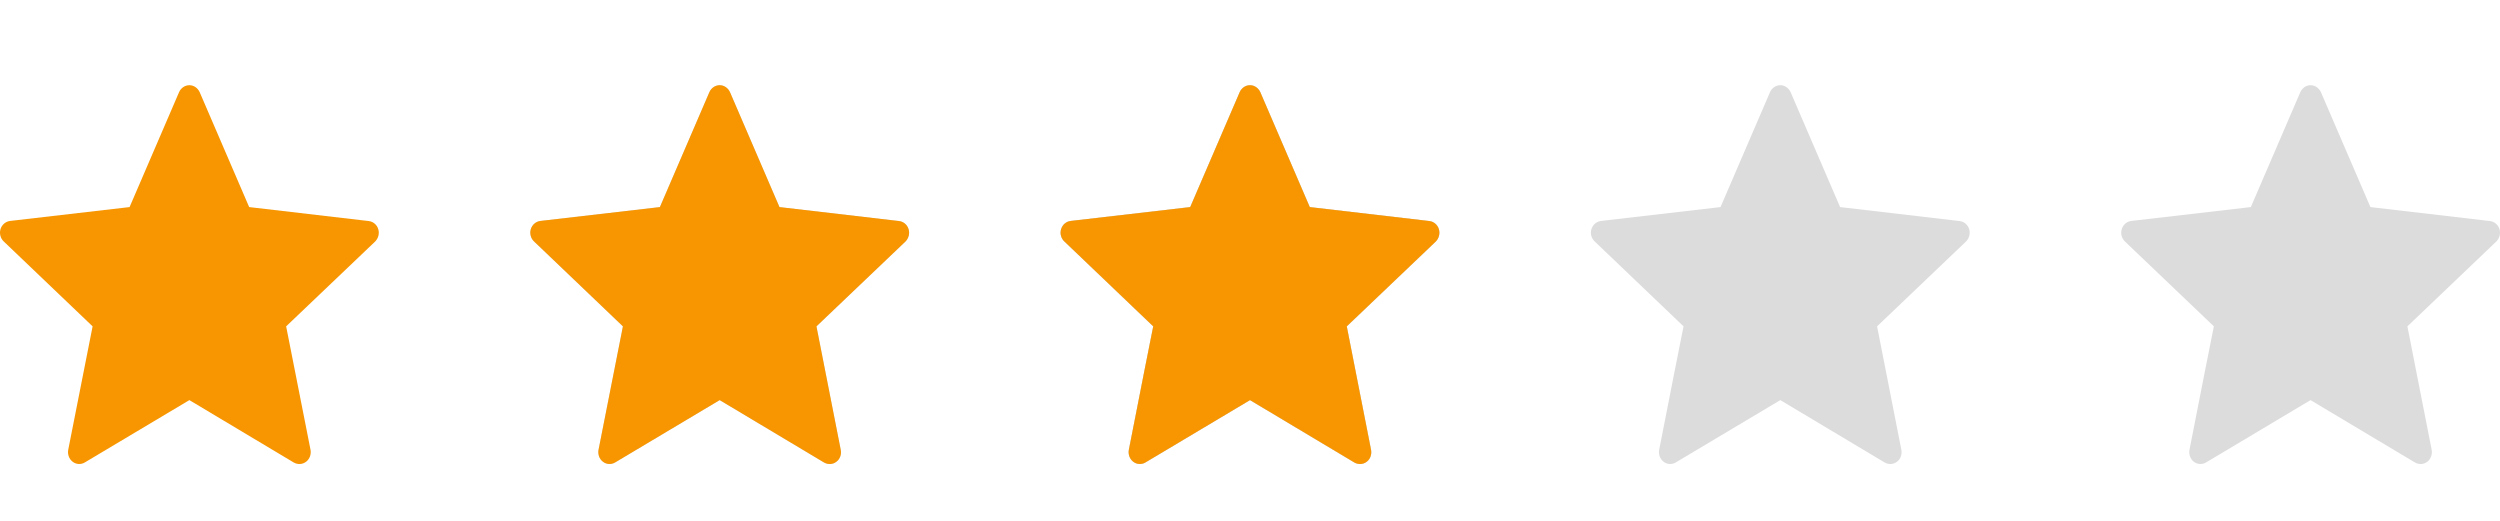
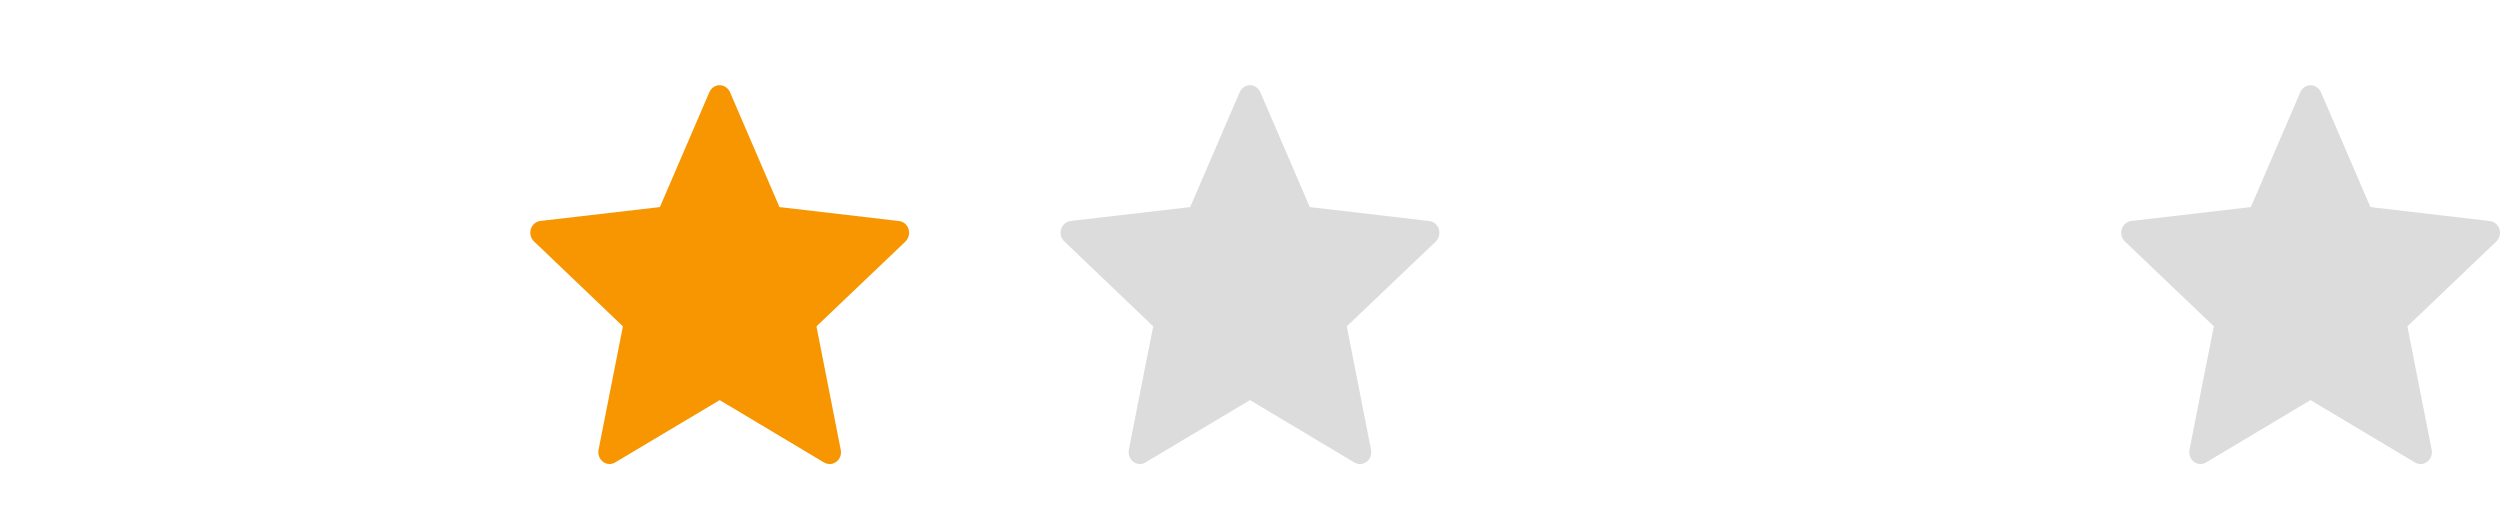
<svg xmlns="http://www.w3.org/2000/svg" width="24" height="5" viewBox="0 0 24 5" fill="none">
-   <path d="M6.335 1.988C6.335 1.988 5.647 2.068 5.188 2.121C5.147 2.126 5.11 2.155 5.096 2.199C5.083 2.243 5.096 2.289 5.127 2.318C5.468 2.644 5.98 3.133 5.98 3.133C5.98 3.133 5.839 3.843 5.746 4.318C5.738 4.36 5.753 4.406 5.789 4.433C5.824 4.46 5.87 4.461 5.906 4.439C6.307 4.2 6.909 3.841 6.909 3.841C6.909 3.841 7.51 4.2 7.911 4.44C7.948 4.461 7.994 4.46 8.029 4.433C8.065 4.406 8.08 4.36 8.071 4.318C7.978 3.843 7.838 3.133 7.838 3.133C7.838 3.133 8.351 2.644 8.692 2.319C8.722 2.289 8.736 2.243 8.722 2.199C8.709 2.156 8.672 2.127 8.631 2.122C8.172 2.068 7.483 1.988 7.483 1.988C7.483 1.988 7.198 1.326 7.008 0.885C6.99 0.846 6.953 0.818 6.909 0.818C6.865 0.818 6.827 0.846 6.81 0.885C6.62 1.326 6.335 1.988 6.335 1.988Z" fill="#DCDCDC" />
  <path d="M6.335 1.988C6.335 1.988 5.647 2.068 5.188 2.121C5.147 2.126 5.11 2.155 5.096 2.199C5.083 2.243 5.096 2.289 5.127 2.318C5.468 2.644 5.98 3.133 5.98 3.133C5.98 3.133 5.839 3.843 5.746 4.318C5.738 4.36 5.753 4.406 5.789 4.433C5.824 4.46 5.87 4.461 5.906 4.439C6.307 4.2 6.909 3.841 6.909 3.841C6.909 3.841 7.51 4.2 7.911 4.44C7.948 4.461 7.994 4.46 8.029 4.433C8.065 4.406 8.08 4.36 8.071 4.318C7.978 3.843 7.838 3.133 7.838 3.133C7.838 3.133 8.351 2.644 8.692 2.319C8.722 2.289 8.736 2.243 8.722 2.199C8.709 2.156 8.672 2.127 8.631 2.122C8.172 2.068 7.483 1.988 7.483 1.988C7.483 1.988 7.198 1.326 7.008 0.885C6.99 0.846 6.953 0.818 6.909 0.818C6.865 0.818 6.827 0.846 6.81 0.885C6.62 1.326 6.335 1.988 6.335 1.988Z" fill="#F79600" />
  <path d="M11.426 1.988C11.426 1.988 10.738 2.068 10.279 2.121C10.237 2.126 10.201 2.155 10.187 2.199C10.173 2.243 10.187 2.289 10.218 2.318C10.559 2.644 11.071 3.133 11.071 3.133C11.07 3.133 10.93 3.843 10.837 4.318C10.829 4.36 10.844 4.406 10.88 4.433C10.915 4.46 10.961 4.461 10.997 4.439C11.398 4.2 12 3.841 12 3.841C12 3.841 12.601 4.2 13.002 4.44C13.039 4.461 13.084 4.46 13.12 4.433C13.156 4.406 13.17 4.36 13.162 4.318C13.069 3.843 12.929 3.133 12.929 3.133C12.929 3.133 13.441 2.644 13.783 2.319C13.813 2.289 13.826 2.243 13.813 2.199C13.799 2.156 13.763 2.127 13.722 2.122C13.262 2.068 12.574 1.988 12.574 1.988C12.574 1.988 12.289 1.326 12.099 0.885C12.081 0.846 12.044 0.818 12 0.818C11.956 0.818 11.918 0.846 11.901 0.885C11.711 1.326 11.426 1.988 11.426 1.988Z" fill="#DCDCDC" />
-   <path d="M11.426 1.988C11.426 1.988 10.738 2.068 10.279 2.121C10.237 2.126 10.201 2.155 10.187 2.199C10.173 2.243 10.187 2.289 10.218 2.318C10.559 2.644 11.071 3.133 11.071 3.133C11.07 3.133 10.93 3.843 10.837 4.318C10.829 4.36 10.844 4.406 10.88 4.433C10.915 4.46 10.961 4.461 10.997 4.439C11.398 4.2 12 3.841 12 3.841C12 3.841 12.601 4.2 13.002 4.44C13.039 4.461 13.084 4.46 13.12 4.433C13.156 4.406 13.17 4.36 13.162 4.318C13.069 3.843 12.929 3.133 12.929 3.133C12.929 3.133 13.441 2.644 13.783 2.319C13.813 2.289 13.826 2.243 13.813 2.199C13.799 2.156 13.763 2.127 13.722 2.122C13.262 2.068 12.574 1.988 12.574 1.988C12.574 1.988 12.289 1.326 12.099 0.885C12.081 0.846 12.044 0.818 12 0.818C11.956 0.818 11.918 0.846 11.901 0.885C11.711 1.326 11.426 1.988 11.426 1.988Z" fill="#DCDCDC" />
-   <path d="M11.426 1.988C11.426 1.988 10.738 2.068 10.279 2.121C10.237 2.126 10.201 2.155 10.187 2.199C10.173 2.243 10.187 2.289 10.218 2.318C10.559 2.644 11.071 3.133 11.071 3.133C11.07 3.133 10.93 3.843 10.837 4.318C10.829 4.36 10.844 4.406 10.88 4.433C10.915 4.46 10.961 4.461 10.997 4.439C11.398 4.2 12 3.841 12 3.841C12 3.841 12.601 4.2 13.002 4.44C13.039 4.461 13.084 4.46 13.12 4.433C13.156 4.406 13.17 4.36 13.162 4.318C13.069 3.843 12.929 3.133 12.929 3.133C12.929 3.133 13.441 2.644 13.783 2.319C13.813 2.289 13.826 2.243 13.813 2.199C13.799 2.156 13.763 2.127 13.722 2.122C13.262 2.068 12.574 1.988 12.574 1.988C12.574 1.988 12.289 1.326 12.099 0.885C12.081 0.846 12.044 0.818 12 0.818C11.956 0.818 11.918 0.846 11.901 0.885C11.711 1.326 11.426 1.988 11.426 1.988Z" fill="#F79600" />
-   <path d="M16.517 1.988C16.517 1.988 15.829 2.068 15.37 2.121C15.328 2.126 15.292 2.155 15.278 2.199C15.264 2.243 15.278 2.289 15.309 2.318C15.649 2.644 16.162 3.133 16.162 3.133C16.161 3.133 16.021 3.843 15.928 4.318C15.92 4.36 15.935 4.406 15.971 4.433C16.006 4.46 16.052 4.461 16.088 4.439C16.489 4.2 17.091 3.841 17.091 3.841C17.091 3.841 17.692 4.2 18.093 4.44C18.13 4.461 18.175 4.46 18.211 4.433C18.247 4.406 18.261 4.36 18.253 4.318C18.16 3.843 18.02 3.133 18.02 3.133C18.02 3.133 18.532 2.644 18.873 2.319C18.904 2.289 18.917 2.243 18.904 2.199C18.89 2.156 18.854 2.127 18.812 2.122C18.353 2.068 17.665 1.988 17.665 1.988C17.665 1.988 17.38 1.326 17.19 0.885C17.172 0.846 17.135 0.818 17.091 0.818C17.047 0.818 17.009 0.846 16.992 0.885C16.802 1.326 16.517 1.988 16.517 1.988Z" fill="#DCDCDC" />
  <path d="M21.608 1.988C21.608 1.988 20.92 2.068 20.461 2.121C20.419 2.126 20.383 2.155 20.369 2.199C20.355 2.243 20.369 2.289 20.399 2.318C20.74 2.644 21.253 3.133 21.253 3.133C21.252 3.133 21.112 3.843 21.019 4.318C21.011 4.36 21.026 4.406 21.061 4.433C21.097 4.46 21.143 4.461 21.179 4.439C21.58 4.2 22.181 3.841 22.181 3.841C22.181 3.841 22.783 4.2 23.184 4.44C23.221 4.461 23.266 4.46 23.302 4.433C23.337 4.406 23.352 4.36 23.344 4.318C23.251 3.843 23.111 3.133 23.111 3.133C23.111 3.133 23.623 2.644 23.964 2.319C23.995 2.289 24.008 2.243 23.995 2.199C23.981 2.156 23.945 2.127 23.903 2.122C23.444 2.068 22.756 1.988 22.756 1.988C22.756 1.988 22.471 1.326 22.281 0.885C22.263 0.846 22.226 0.818 22.181 0.818C22.138 0.818 22.1 0.846 22.083 0.885C21.893 1.326 21.608 1.988 21.608 1.988Z" fill="#DCDCDC" />
-   <path d="M1.244 1.988C1.244 1.988 0.556 2.068 0.097 2.121C0.056 2.126 0.019 2.155 0.005 2.199C-0.008 2.243 0.005 2.289 0.036 2.318C0.377 2.644 0.889 3.133 0.889 3.133C0.889 3.133 0.748 3.843 0.655 4.318C0.647 4.36 0.662 4.406 0.698 4.433C0.733 4.46 0.779 4.461 0.815 4.439C1.217 4.2 1.818 3.841 1.818 3.841C1.818 3.841 2.419 4.2 2.82 4.44C2.857 4.461 2.903 4.46 2.938 4.433C2.974 4.406 2.989 4.36 2.981 4.318C2.887 3.843 2.747 3.133 2.747 3.133C2.747 3.133 3.26 2.644 3.601 2.319C3.631 2.289 3.645 2.243 3.631 2.199C3.618 2.156 3.581 2.127 3.54 2.122C3.081 2.068 2.392 1.988 2.392 1.988C2.392 1.988 2.107 1.326 1.917 0.885C1.899 0.846 1.862 0.818 1.818 0.818C1.774 0.818 1.736 0.846 1.719 0.885C1.529 1.326 1.244 1.988 1.244 1.988Z" fill="#F79600" />
</svg>